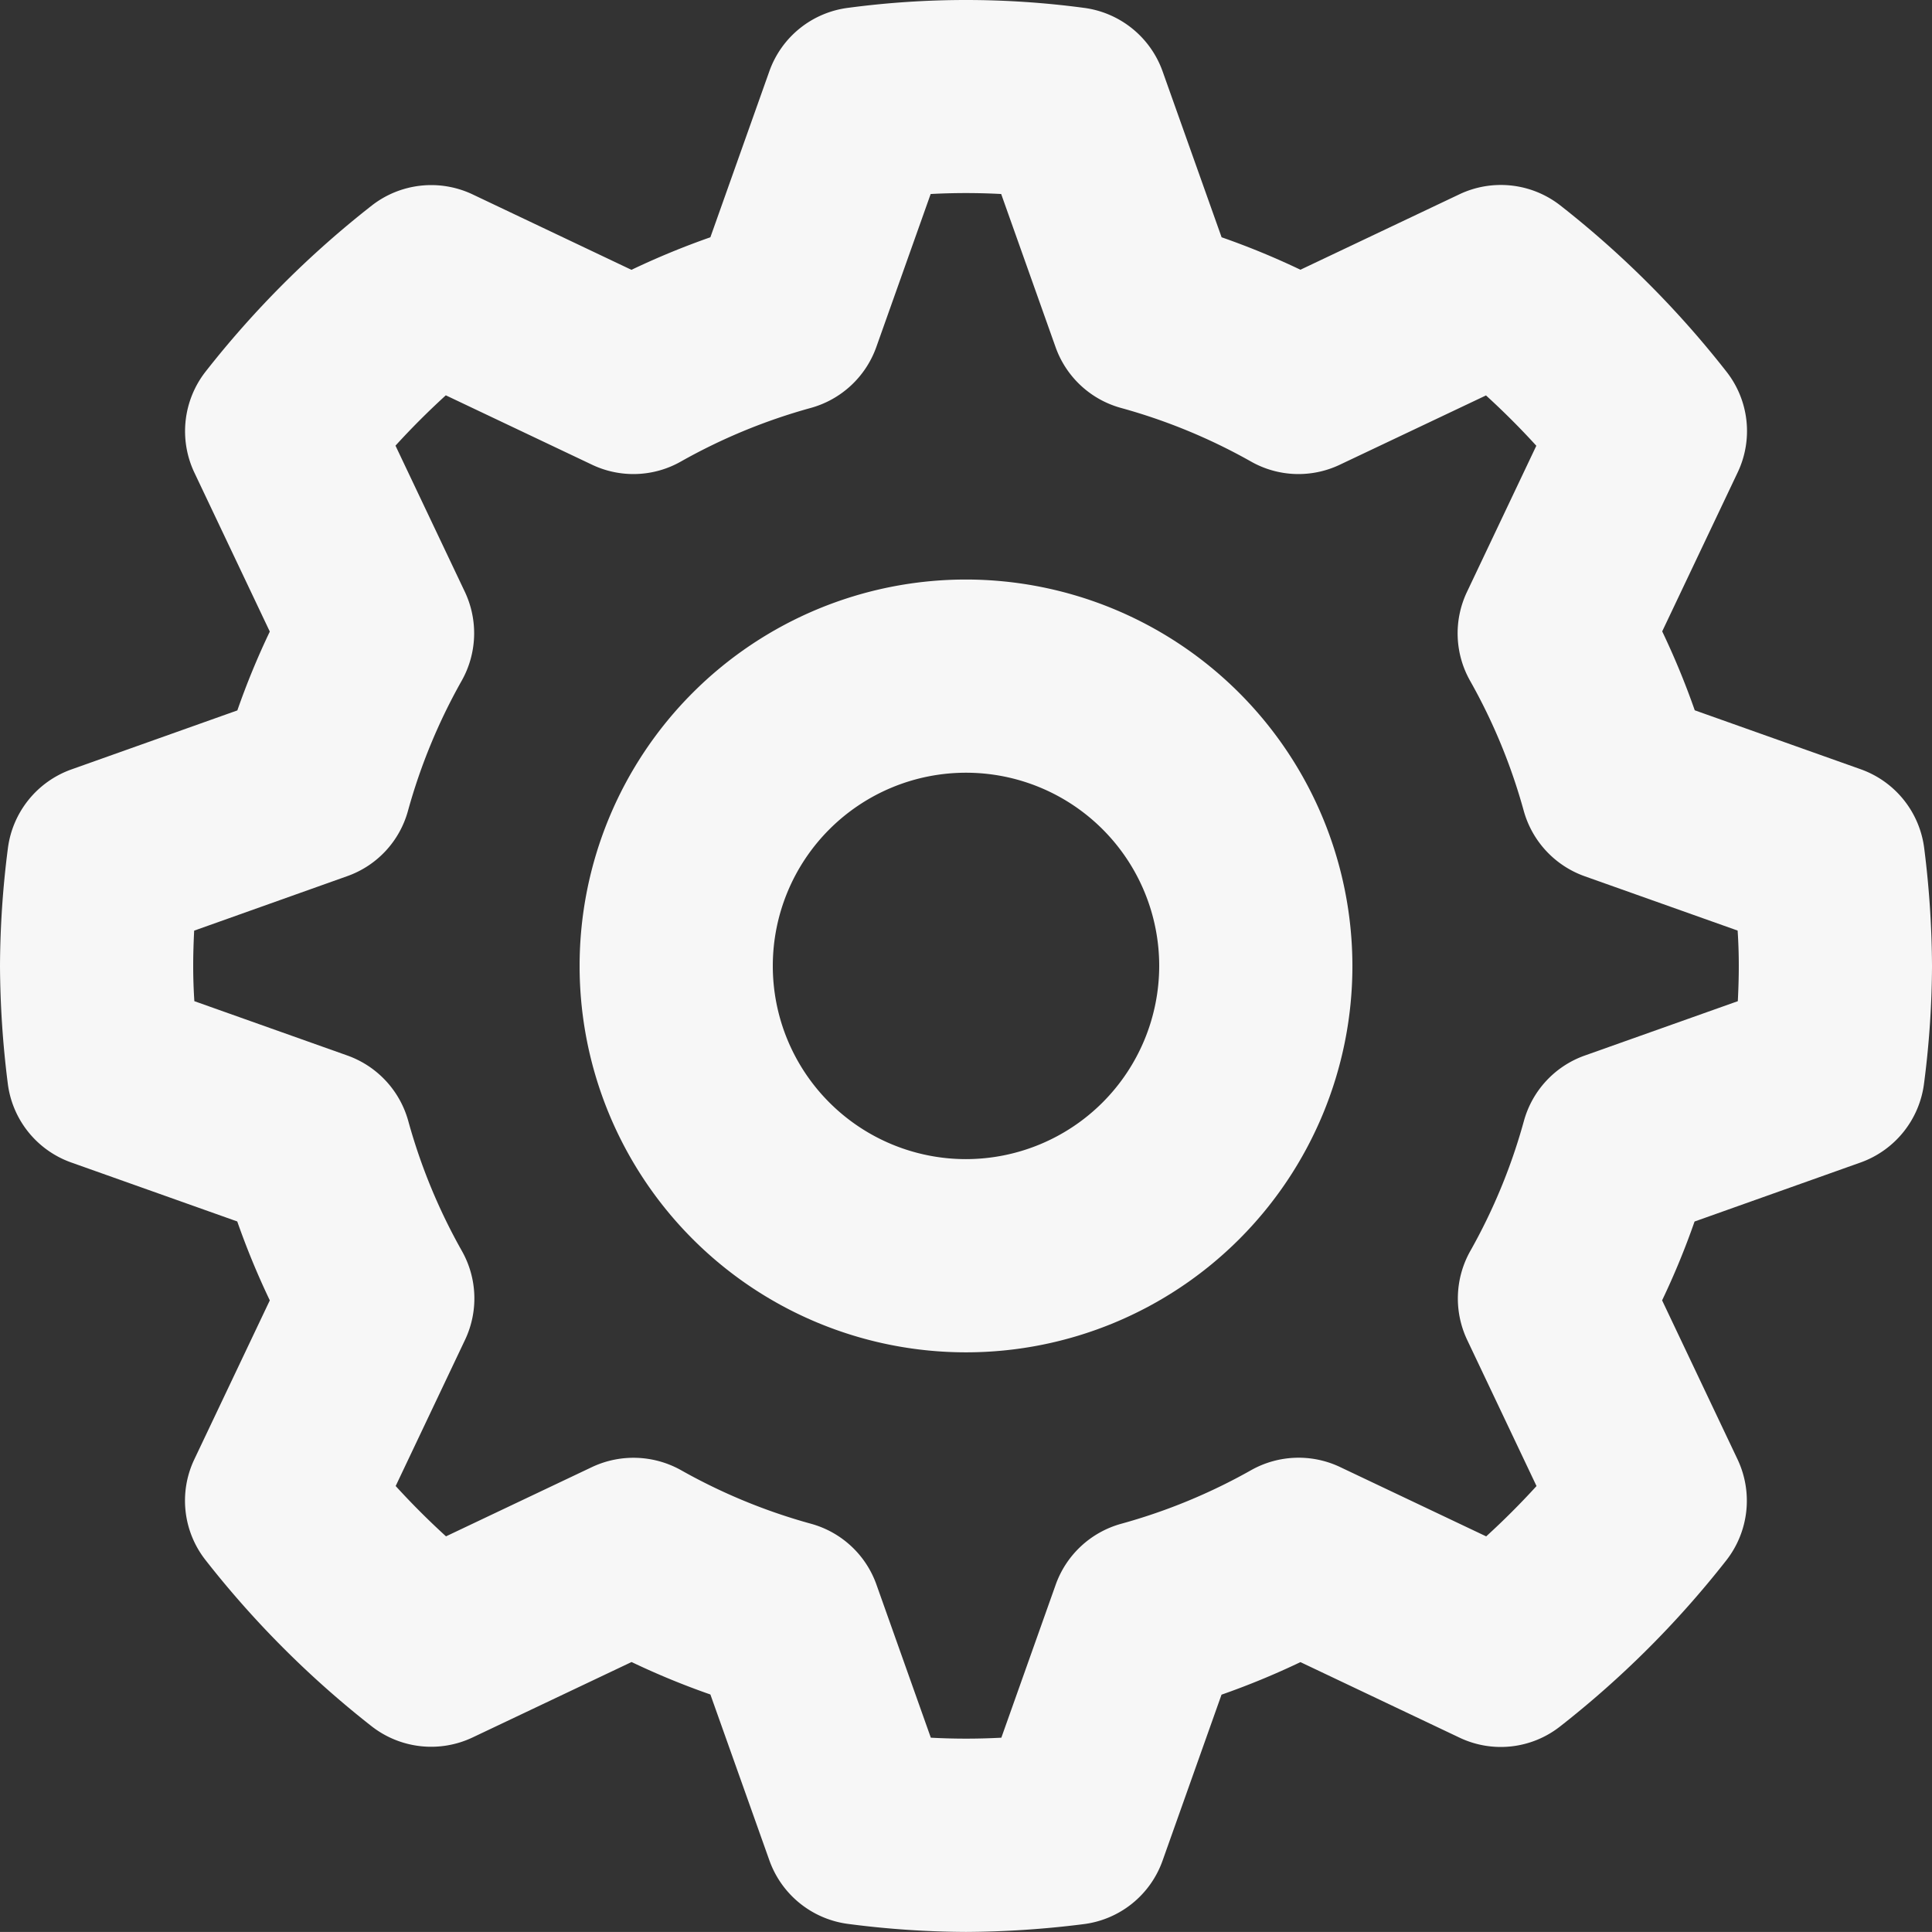
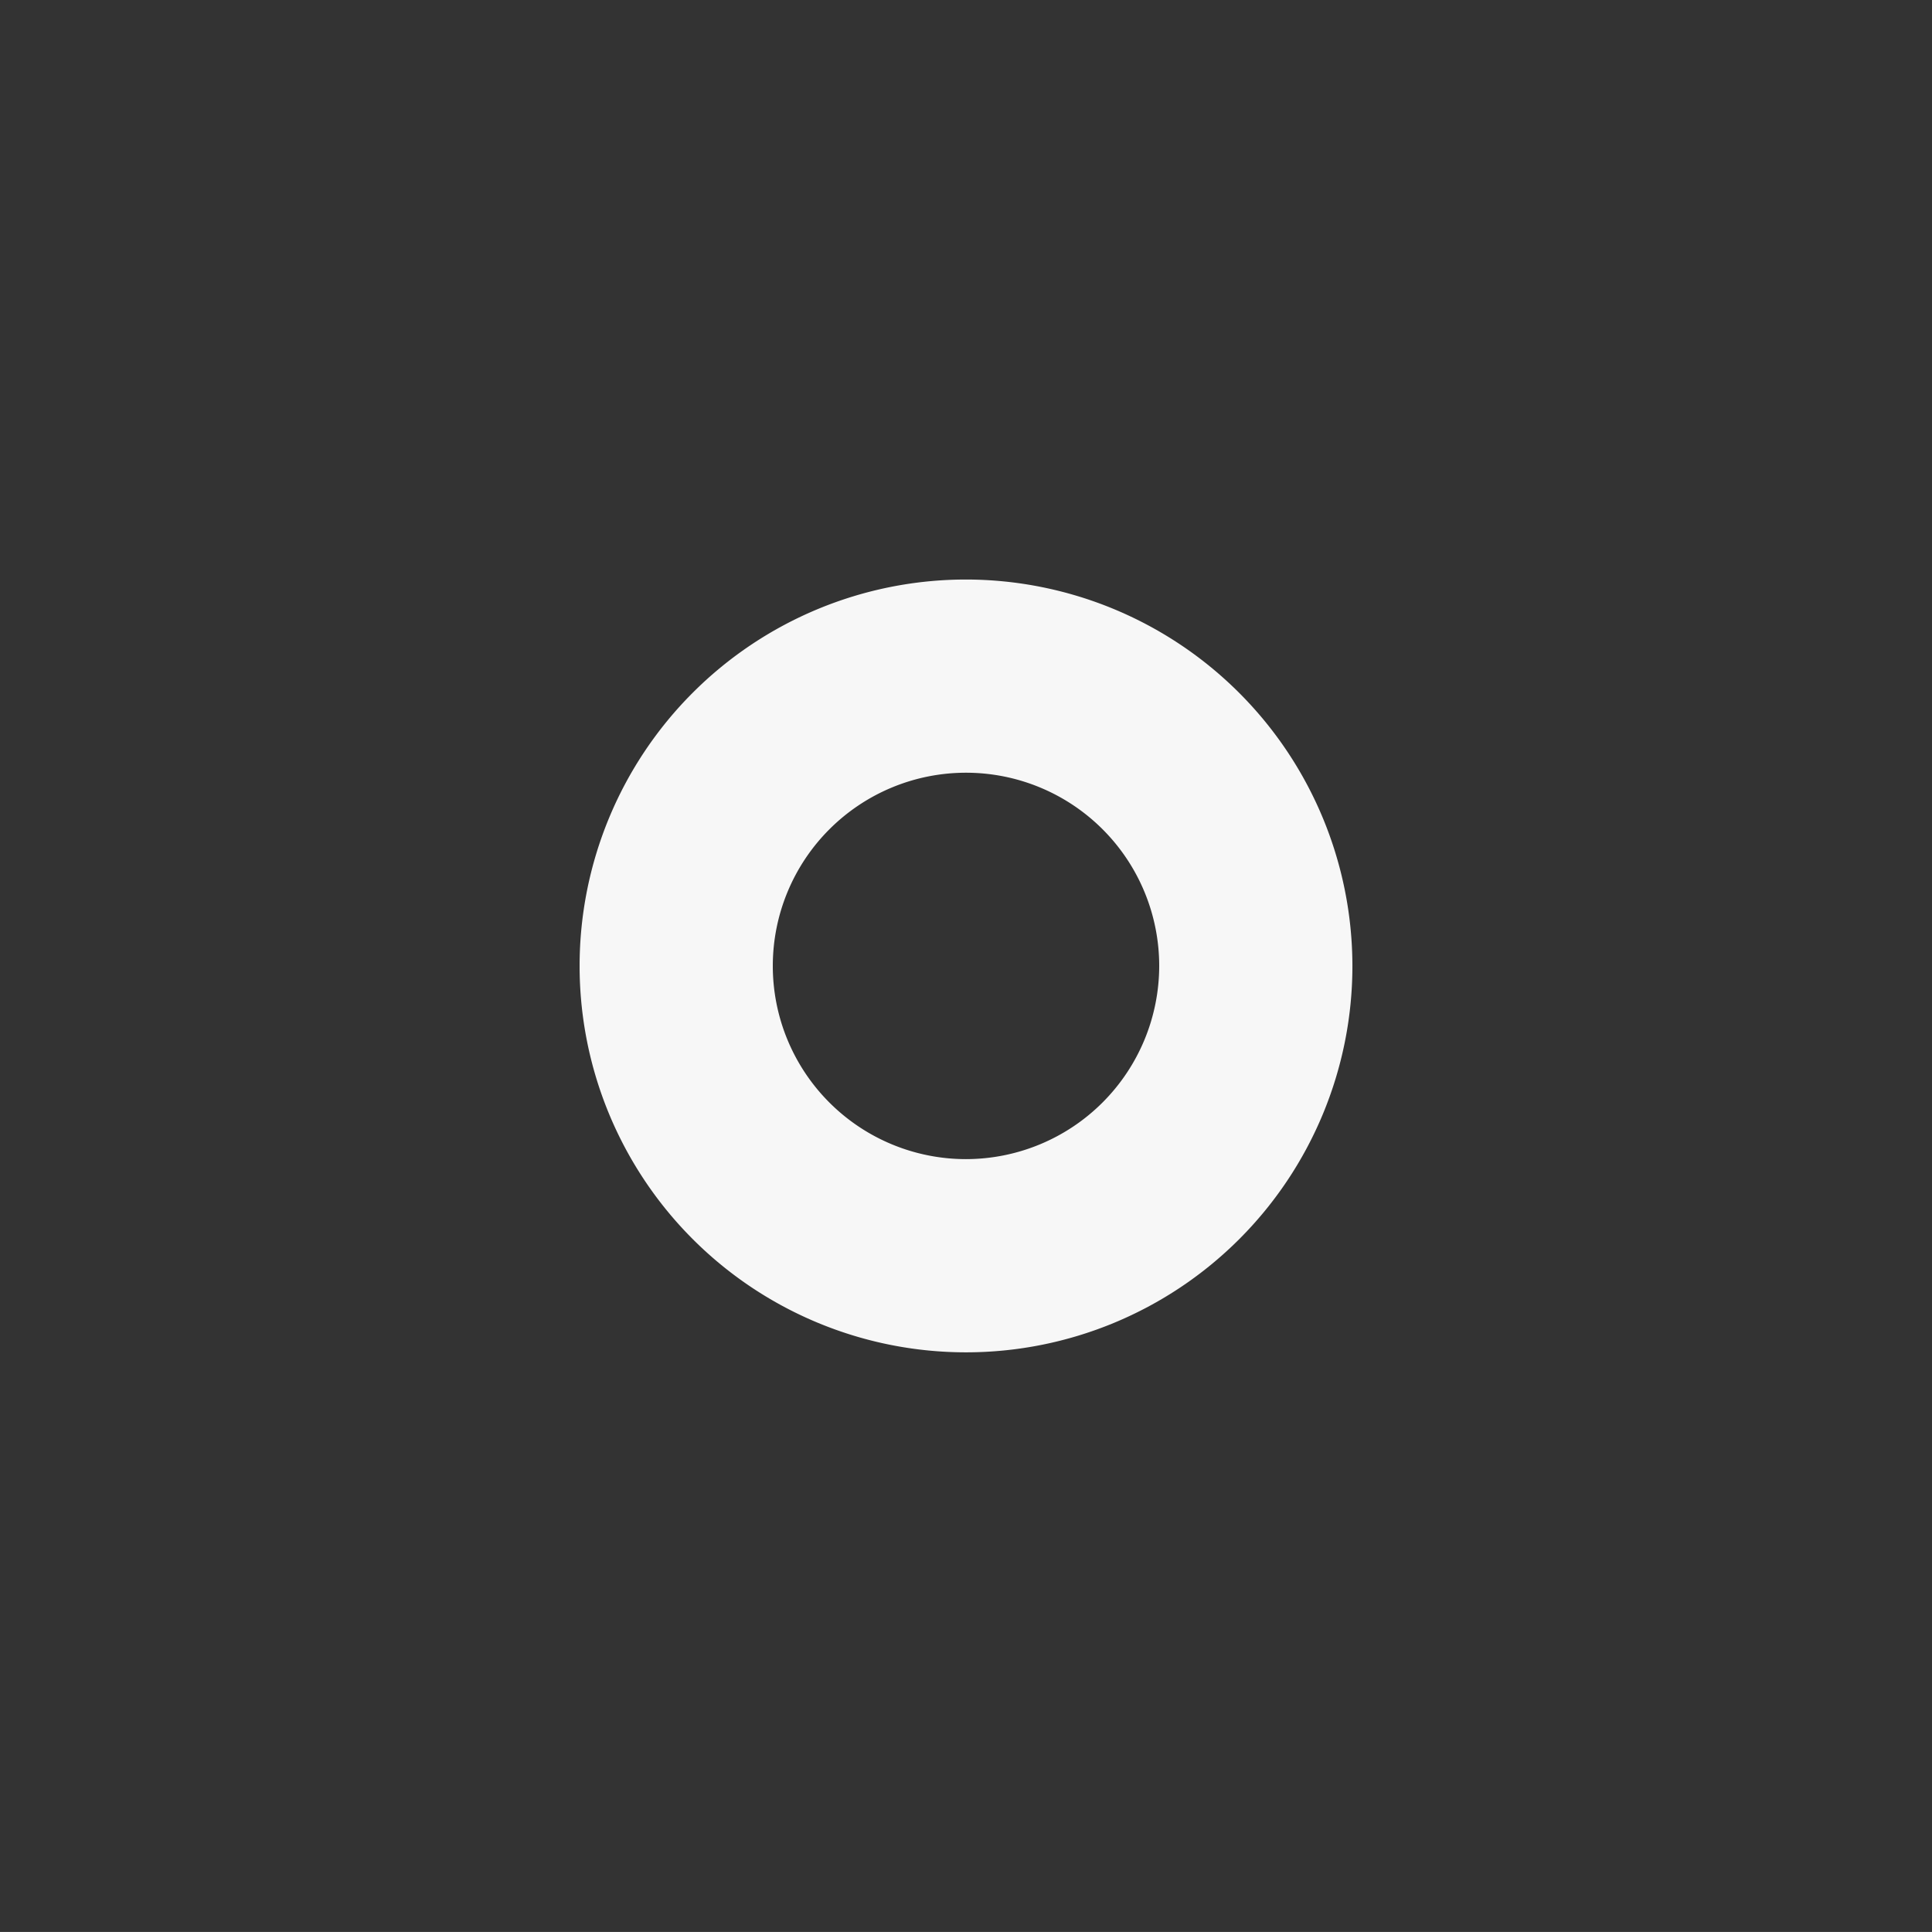
<svg xmlns="http://www.w3.org/2000/svg" width="347.378" height="347.365" viewBox="0 0 347.378 347.365">
  <rect x="0" y="0" width="347.378" height="347.365" fill="#333333" stroke="none" />
  <g id="Grupo_33" data-name="Grupo 33" transform="translate(-694.755 -434.227)">
-     <path id="Trazado_22" data-name="Trazado 22" d="M376.56,165.314l-29.84-10.6a140.8,140.8,0,0,0-5.853-14.19l13.565-28.572a17.294,17.294,0,0,0-2.015-18.133A174.8,174.8,0,0,0,322.56,63.949a17.374,17.374,0,0,0-18.151-2.015L275.82,75.5a138.7,138.7,0,0,0-14.173-5.836l-10.612-29.84a17.408,17.408,0,0,0-14.277-11.429,160.057,160.057,0,0,0-42.154,0,17.351,17.351,0,0,0-14.277,11.429l-10.6,29.84a140.772,140.772,0,0,0-14.19,5.853L126.969,61.951a17.38,17.38,0,0,0-18.133,2.015A174.8,174.8,0,0,0,78.961,93.823a17.4,17.4,0,0,0-2.015,18.15l13.565,28.589a138.727,138.727,0,0,0-5.836,14.173l-29.84,10.612a17.409,17.409,0,0,0-11.429,14.277A170.172,170.172,0,0,0,42,200.677a174.1,174.1,0,0,0,1.39,21.068,17.351,17.351,0,0,0,11.429,14.277l29.84,10.6a140.771,140.771,0,0,0,5.853,14.19L76.946,289.38a17.294,17.294,0,0,0,2.015,18.133,174.8,174.8,0,0,0,29.857,29.874,17.4,17.4,0,0,0,18.15,2.015l28.589-13.565a138.7,138.7,0,0,0,14.173,5.836l10.612,29.84a17.409,17.409,0,0,0,14.277,11.429,167.75,167.75,0,0,0,21.068,1.424,174.1,174.1,0,0,0,21.069-1.39,17.35,17.35,0,0,0,14.277-11.429l10.6-29.84a140.792,140.792,0,0,0,14.19-5.853l28.572,13.565a17.258,17.258,0,0,0,18.133-2.015A174.8,174.8,0,0,0,352.4,307.547a17.4,17.4,0,0,0,2.015-18.15l-13.565-28.589a138.716,138.716,0,0,0,5.836-14.173l29.84-10.612a17.409,17.409,0,0,0,11.429-14.277,167.751,167.751,0,0,0,1.424-21.068,174.1,174.1,0,0,0-1.39-21.068,17.375,17.375,0,0,0-11.429-14.295Zm-22.093,41.7-27.53,9.779a17.369,17.369,0,0,0-10.925,11.724,103.353,103.353,0,0,1-9.64,23.4,17.41,17.41,0,0,0-.573,16l12.471,26.279q-4.325,4.742-9.049,9.049l-26.279-12.471a17.415,17.415,0,0,0-16,.573,103.406,103.406,0,0,1-23.378,9.64,17.43,17.43,0,0,0-11.741,10.925l-9.779,27.53a118.764,118.764,0,0,1-12.679,0l-9.779-27.53a17.369,17.369,0,0,0-11.724-10.925,103.349,103.349,0,0,1-23.4-9.64,17.511,17.511,0,0,0-16-.573L122.192,303.24q-4.742-4.325-9.049-9.049l12.471-26.279a17.358,17.358,0,0,0-.573-16,103.412,103.412,0,0,1-9.64-23.379,17.43,17.43,0,0,0-10.925-11.741l-27.53-9.779c-.139-2.1-.208-4.2-.208-6.34s.069-4.255.174-6.34l27.53-9.8a17.307,17.307,0,0,0,10.908-11.724,103.87,103.87,0,0,1,9.657-23.4,17.409,17.409,0,0,0,.573-16l-12.471-26.279q4.325-4.742,9.049-9.049l26.279,12.471a17.307,17.307,0,0,0,16-.573,103.406,103.406,0,0,1,23.379-9.64,17.43,17.43,0,0,0,11.741-10.925l9.779-27.53a118.731,118.731,0,0,1,12.679,0l9.779,27.53a17.369,17.369,0,0,0,11.724,10.925,103.353,103.353,0,0,1,23.4,9.64,17.309,17.309,0,0,0,16,.573L309.186,98.1q4.742,4.325,9.049,9.049l-12.471,26.279a17.358,17.358,0,0,0,.573,16,103.407,103.407,0,0,1,9.64,23.379A17.43,17.43,0,0,0,326.9,184.541l27.53,9.779c.139,2.119.208,4.221.208,6.357s-.069,4.238-.174,6.34Z" transform="translate(652.755 407.226)" fill="#f7f7f7" />
    <path id="Trazado_26" data-name="Trazado 26" d="M117.476,33a69.476,69.476,0,1,0,69.476,69.476A69.545,69.545,0,0,0,117.476,33Zm0,104.213a34.738,34.738,0,1,1,34.738-34.738A34.773,34.773,0,0,1,117.476,137.213Z" transform="translate(750.969 505.427)" fill="#f7f7f7" />
  </g>
</svg>